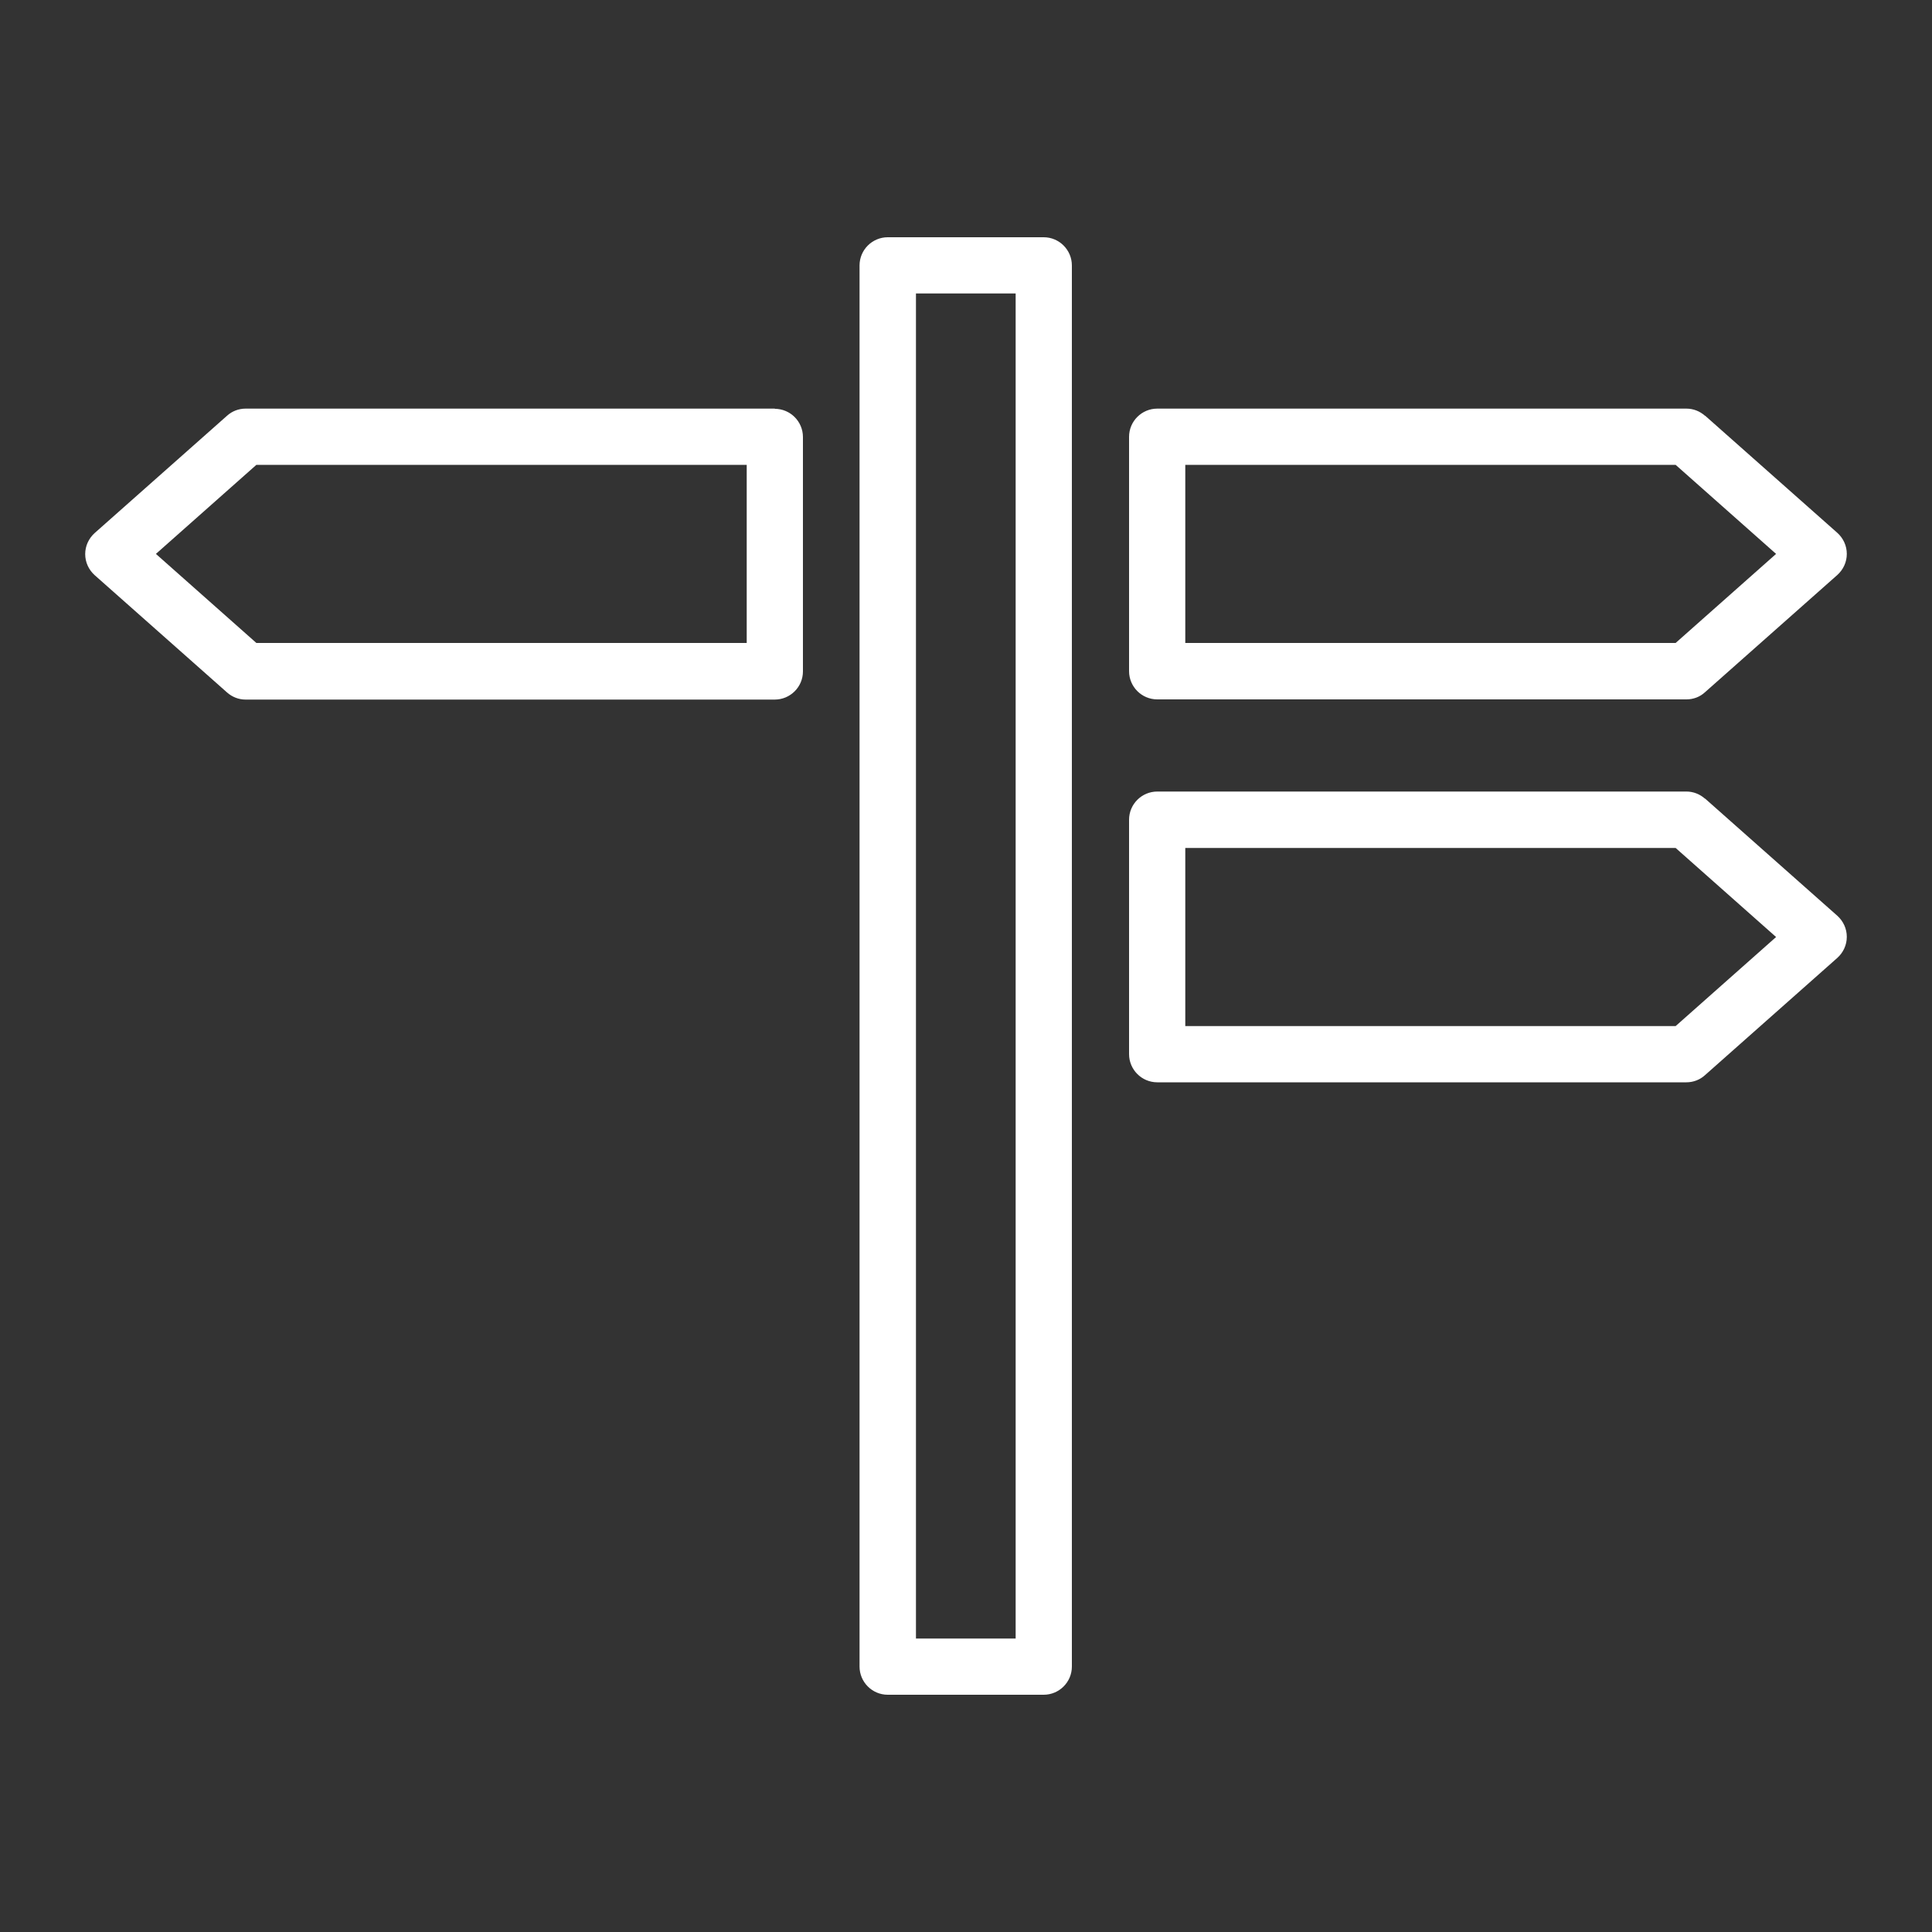
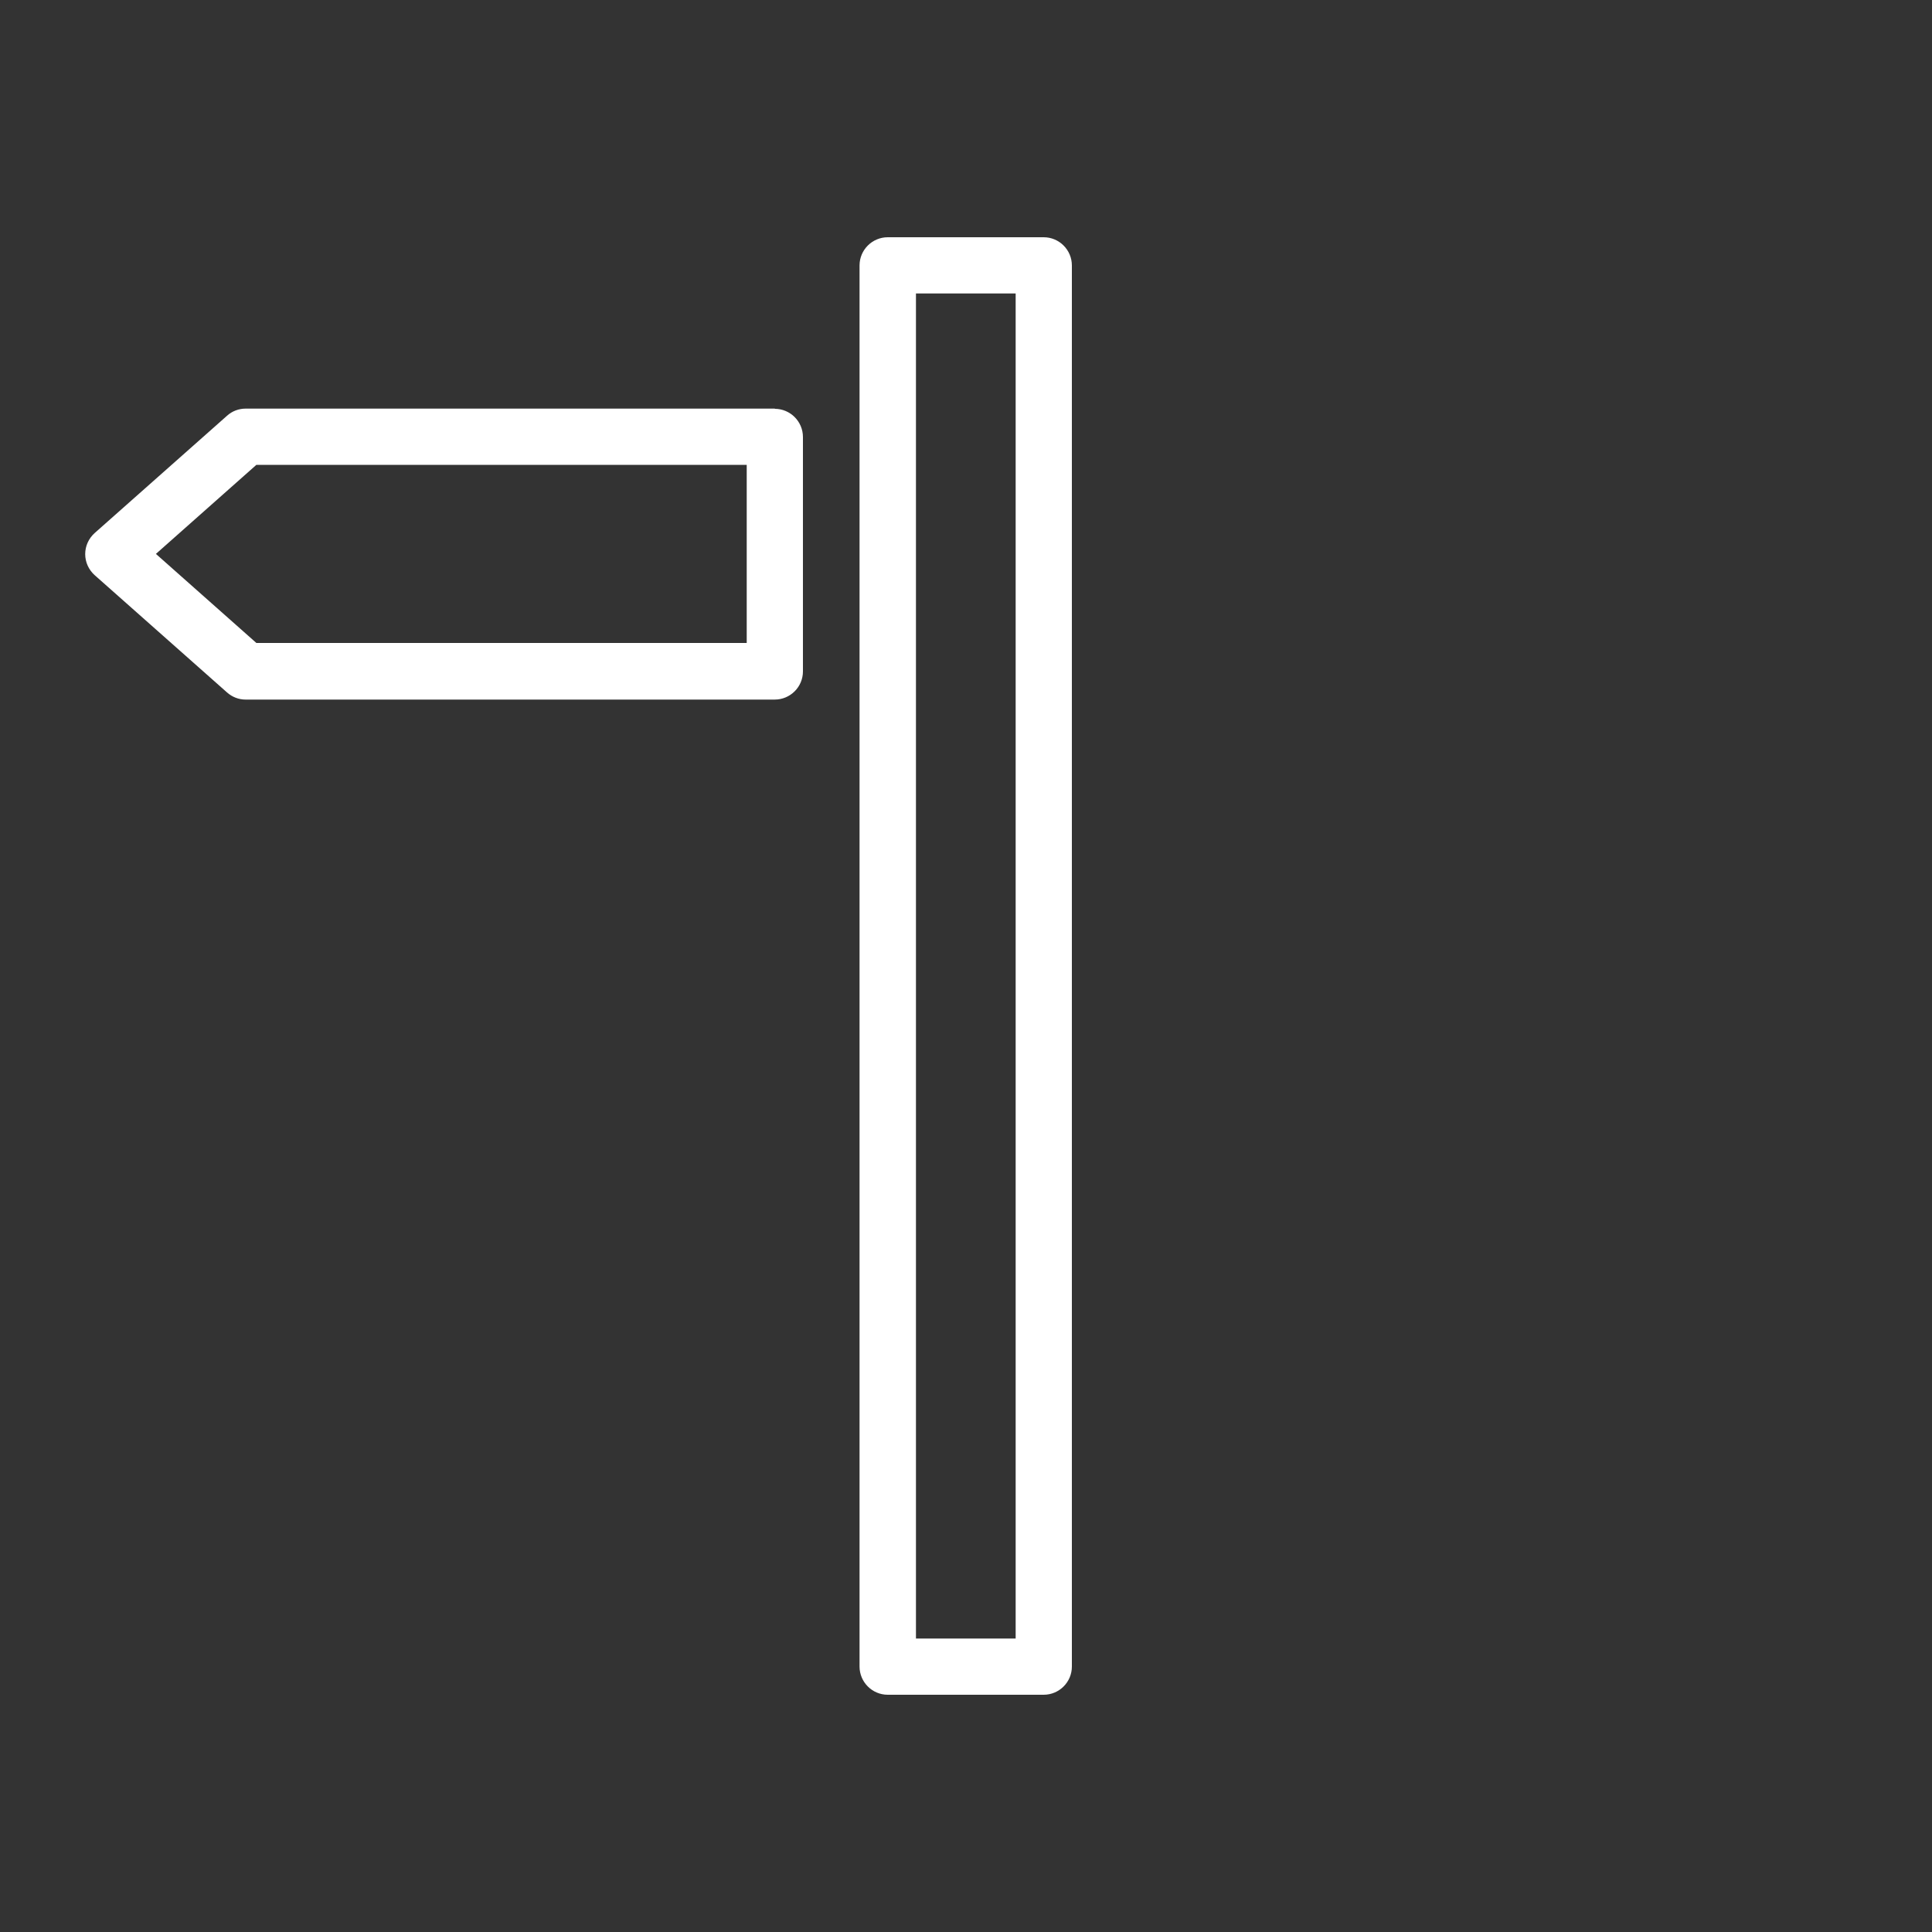
<svg xmlns="http://www.w3.org/2000/svg" id="Ebene_1" data-name="Ebene 1" viewBox="0 0 100 100">
  <rect x="0" y="0" width="100" height="100" fill="#333333" stroke="none" />
  <defs>
    <style>
      .cls-1 {
        fill: #fff;
        stroke-width: 0px;
      }
    </style>
  </defs>
  <path class="cls-1" d="M54.02,12.28h-8.07c-.8,0-1.46.65-1.46,1.46v72.52c0,.8.65,1.46,1.46,1.46h8.07c.8,0,1.46-.65,1.46-1.46V13.74c0-.8-.65-1.46-1.46-1.46ZM52.57,84.81h-5.16V15.19h5.16v69.61Z" />
-   <path class="cls-1" d="M88.25,41.34c-.27-.24-.61-.37-.96-.37h-27.39c-.8,0-1.46.65-1.46,1.46v12.13c0,.8.65,1.46,1.46,1.46h27.39c.35,0,.7-.13.96-.37l6.85-6.07c.31-.28.49-.67.49-1.09s-.18-.81-.49-1.09l-6.85-6.07ZM86.73,53.11h-25.38v-9.22h25.38l5.2,4.61-5.2,4.61Z" />
-   <path class="cls-1" d="M88.25,21.52c-.27-.24-.61-.37-.96-.37h-27.39c-.8,0-1.46.65-1.46,1.46v12.13c0,.8.65,1.46,1.46,1.46h27.39c.36,0,.7-.13.96-.37l6.85-6.07c.31-.28.49-.67.49-1.09s-.18-.81-.49-1.09l-6.85-6.07ZM86.73,33.28h-25.38v-9.22h25.38l5.2,4.61-5.2,4.61Z" />
  <path class="cls-1" d="M40.11,21.15H12.71c-.35,0-.7.13-.96.37l-6.85,6.07c-.31.28-.49.67-.49,1.09s.18.81.49,1.09l6.85,6.07c.27.24.61.37.96.37h27.39c.8,0,1.46-.65,1.46-1.46v-12.13c0-.8-.65-1.46-1.46-1.46ZM38.65,33.28H13.27l-5.2-4.61,5.2-4.61h25.38v9.22Z" />
</svg>